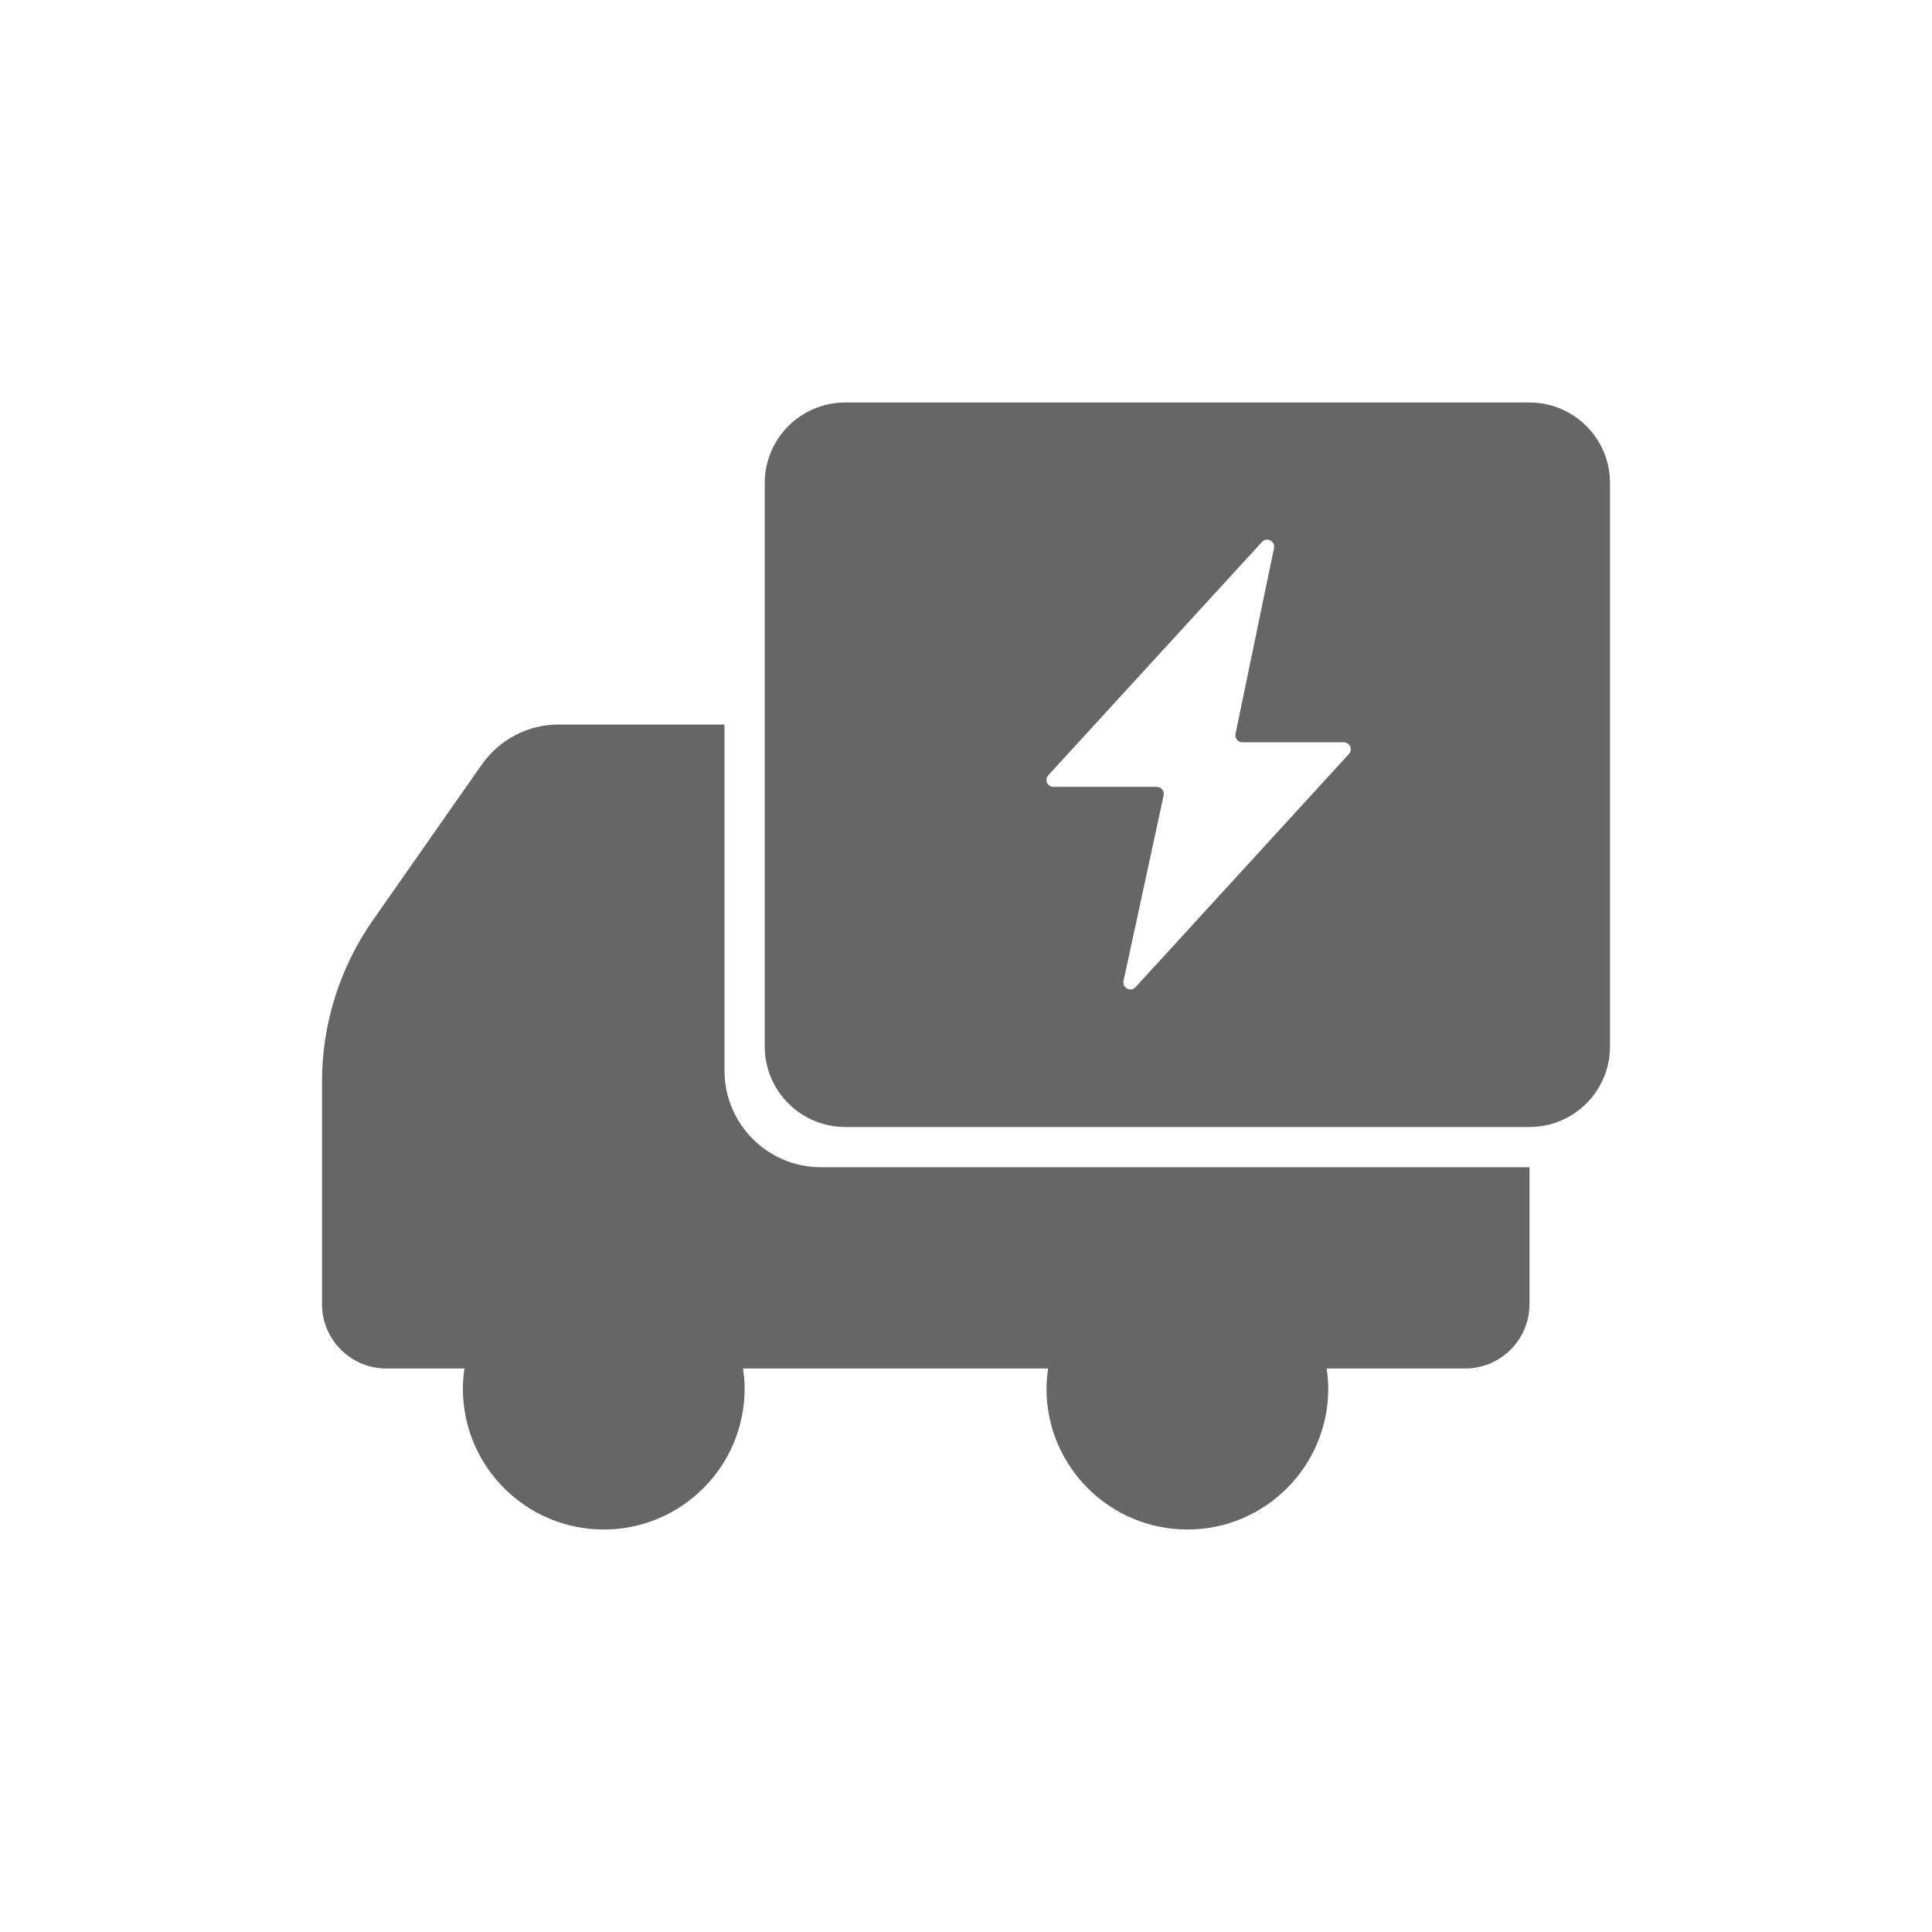
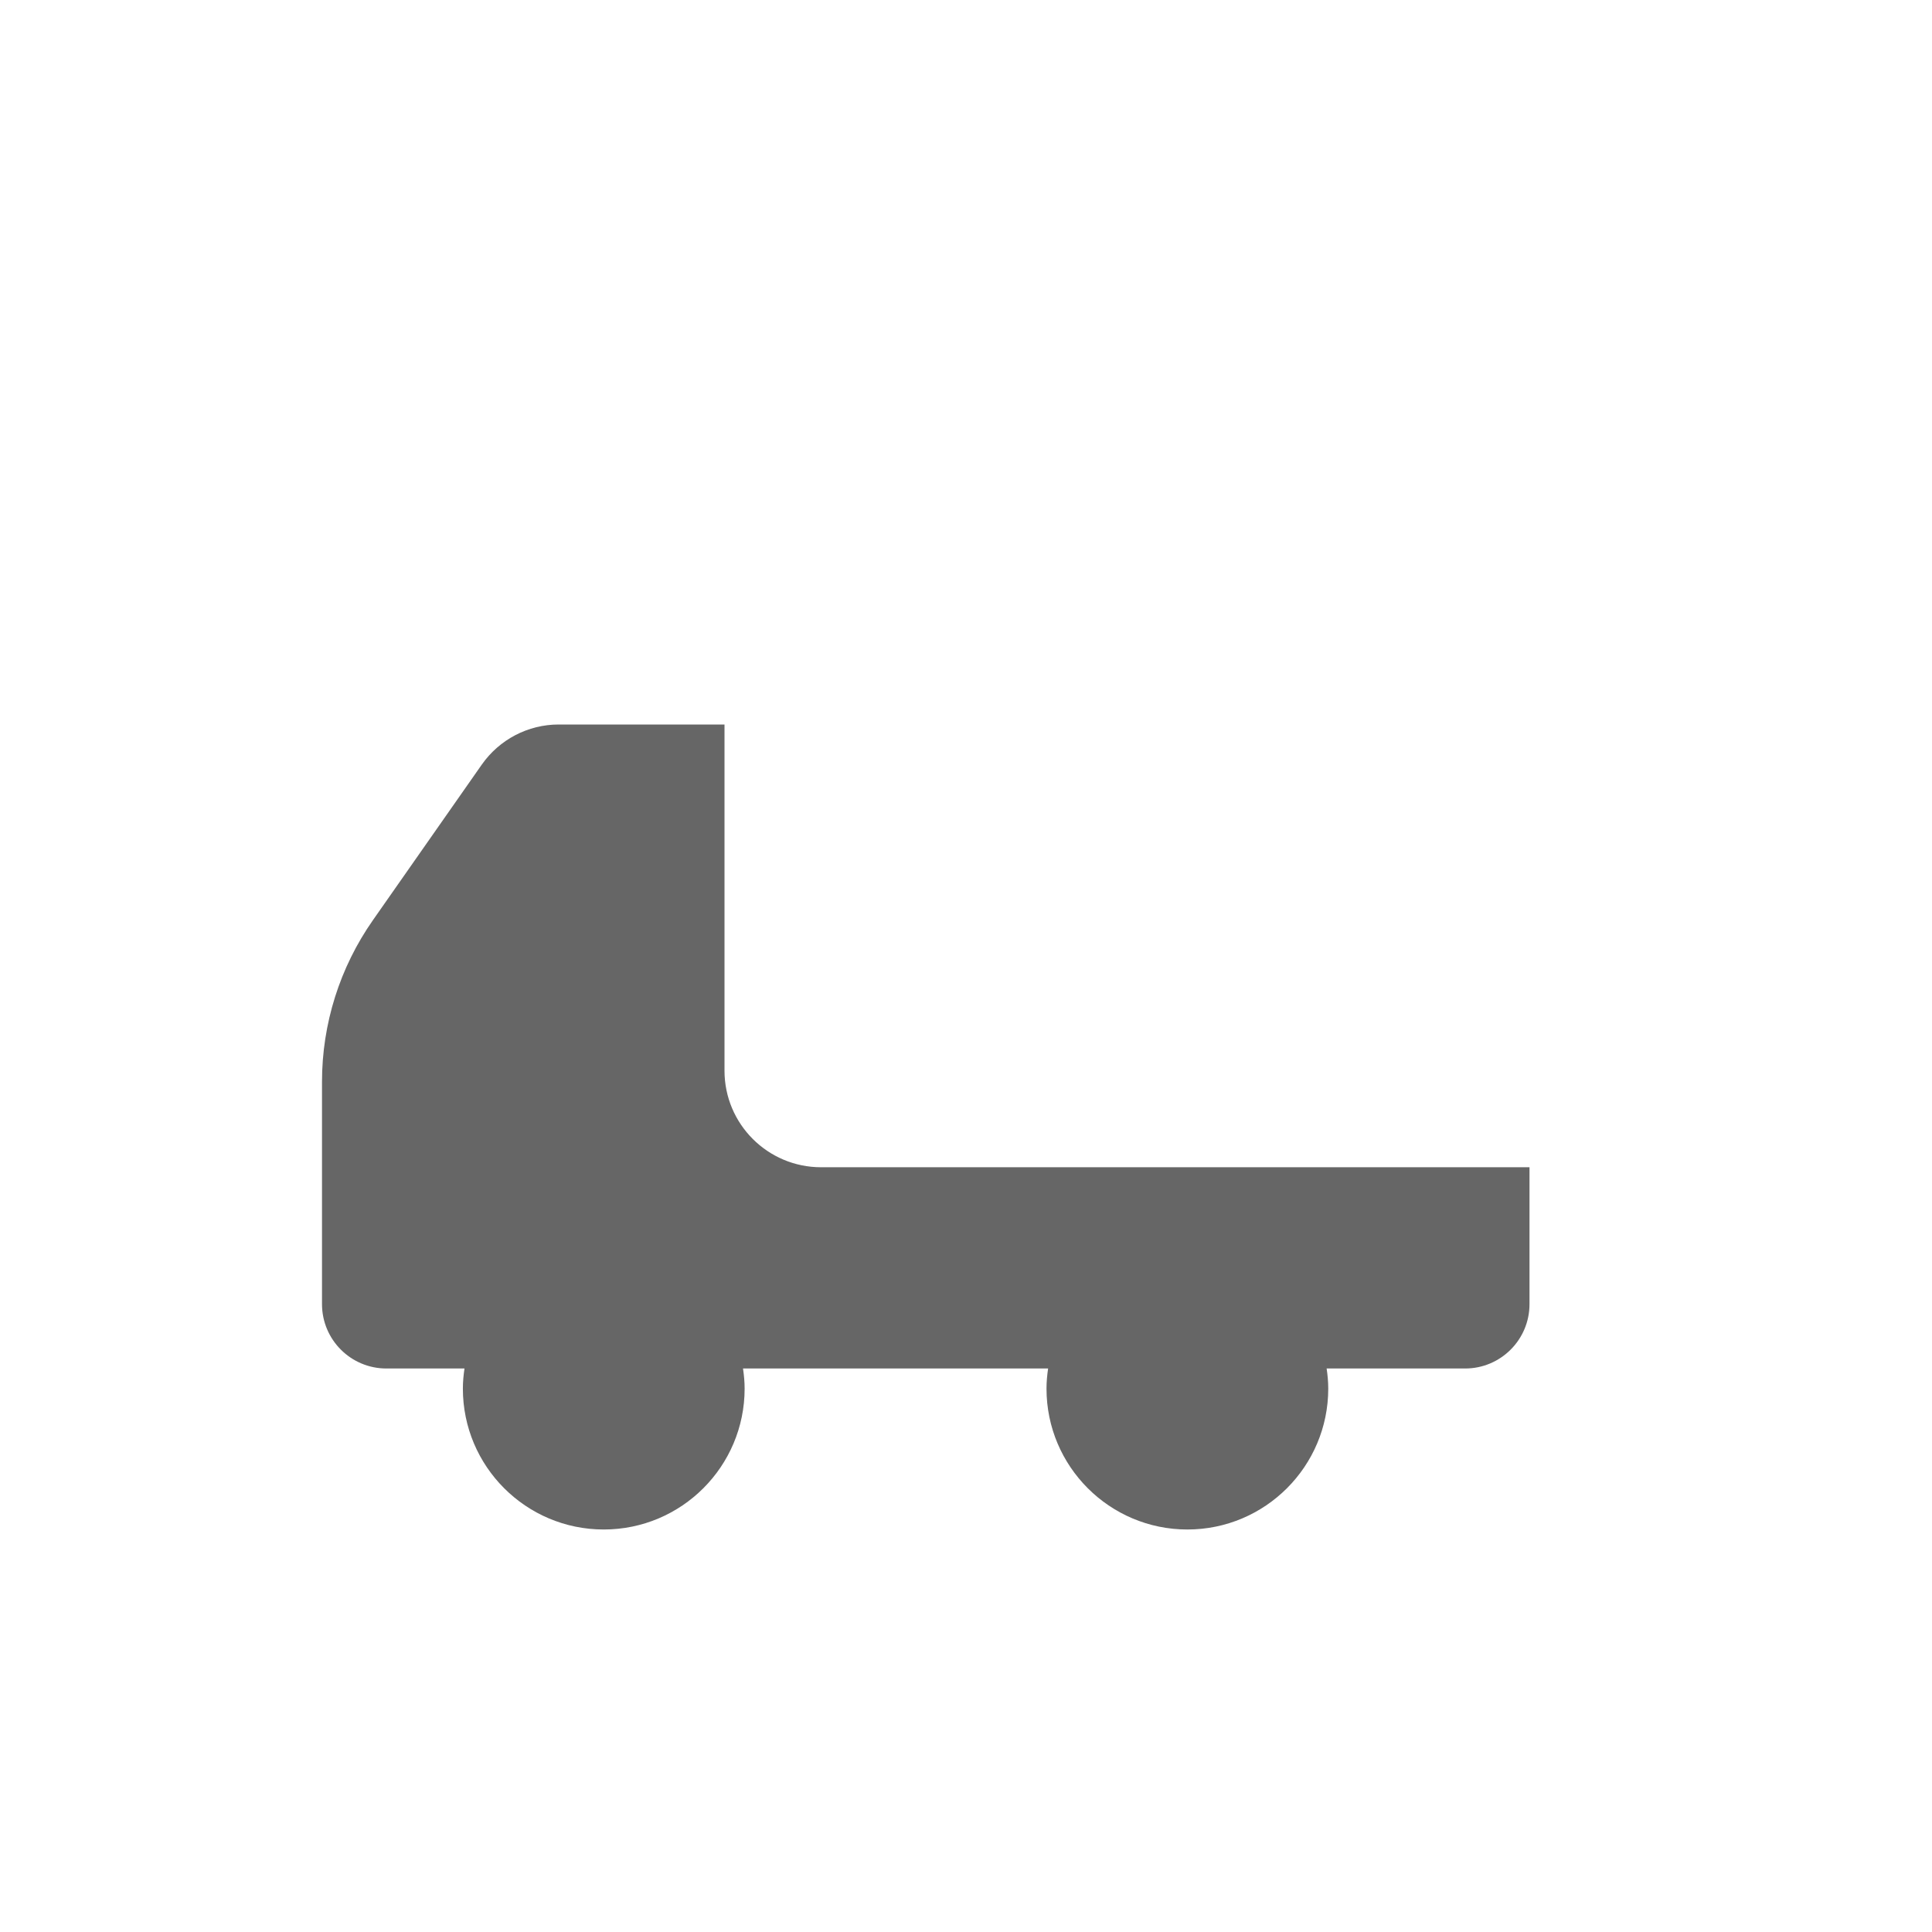
<svg xmlns="http://www.w3.org/2000/svg" width="24" height="24" viewBox="0 0 24 24" fill="none">
  <path d="M9 13.3C9 13.963 9.537 14.5 10.2 14.5H19V16.2C19 16.642 18.642 17 18.2 17H16.48C16.492 17.082 16.5 17.165 16.5 17.25C16.5 18.216 15.716 19 14.75 19C13.784 19 13 18.216 13 17.25C13 17.165 13.008 17.082 13.02 17H9.23C9.242 17.082 9.25 17.165 9.25 17.25C9.25 18.216 8.466 19 7.5 19C6.534 19 5.75 18.216 5.75 17.25C5.75 17.165 5.758 17.082 5.77 17H4.8C4.358 17 4 16.642 4 16.2V13.437C4 12.719 4.221 12.018 4.633 11.43L5.985 9.498C6.204 9.186 6.56 9 6.94 9H9V13.3Z" fill="#666666" />
-   <path d="M19 5C19.552 5 20 5.448 20 6V13C20 13.552 19.552 14 19 14H10.5C9.948 14 9.5 13.552 9.5 13V6C9.5 5.448 9.948 5 10.5 5H19ZM15.826 6.81C15.844 6.723 15.736 6.667 15.677 6.732L13.023 9.63C12.972 9.686 13.011 9.775 13.087 9.775H14.37C14.425 9.776 14.467 9.827 14.455 9.881L13.957 12.185C13.938 12.272 14.047 12.328 14.106 12.263L16.757 9.366C16.808 9.31 16.768 9.221 16.692 9.221H15.433C15.378 9.221 15.337 9.17 15.348 9.116L15.826 6.81Z" fill="#666666" />
</svg>